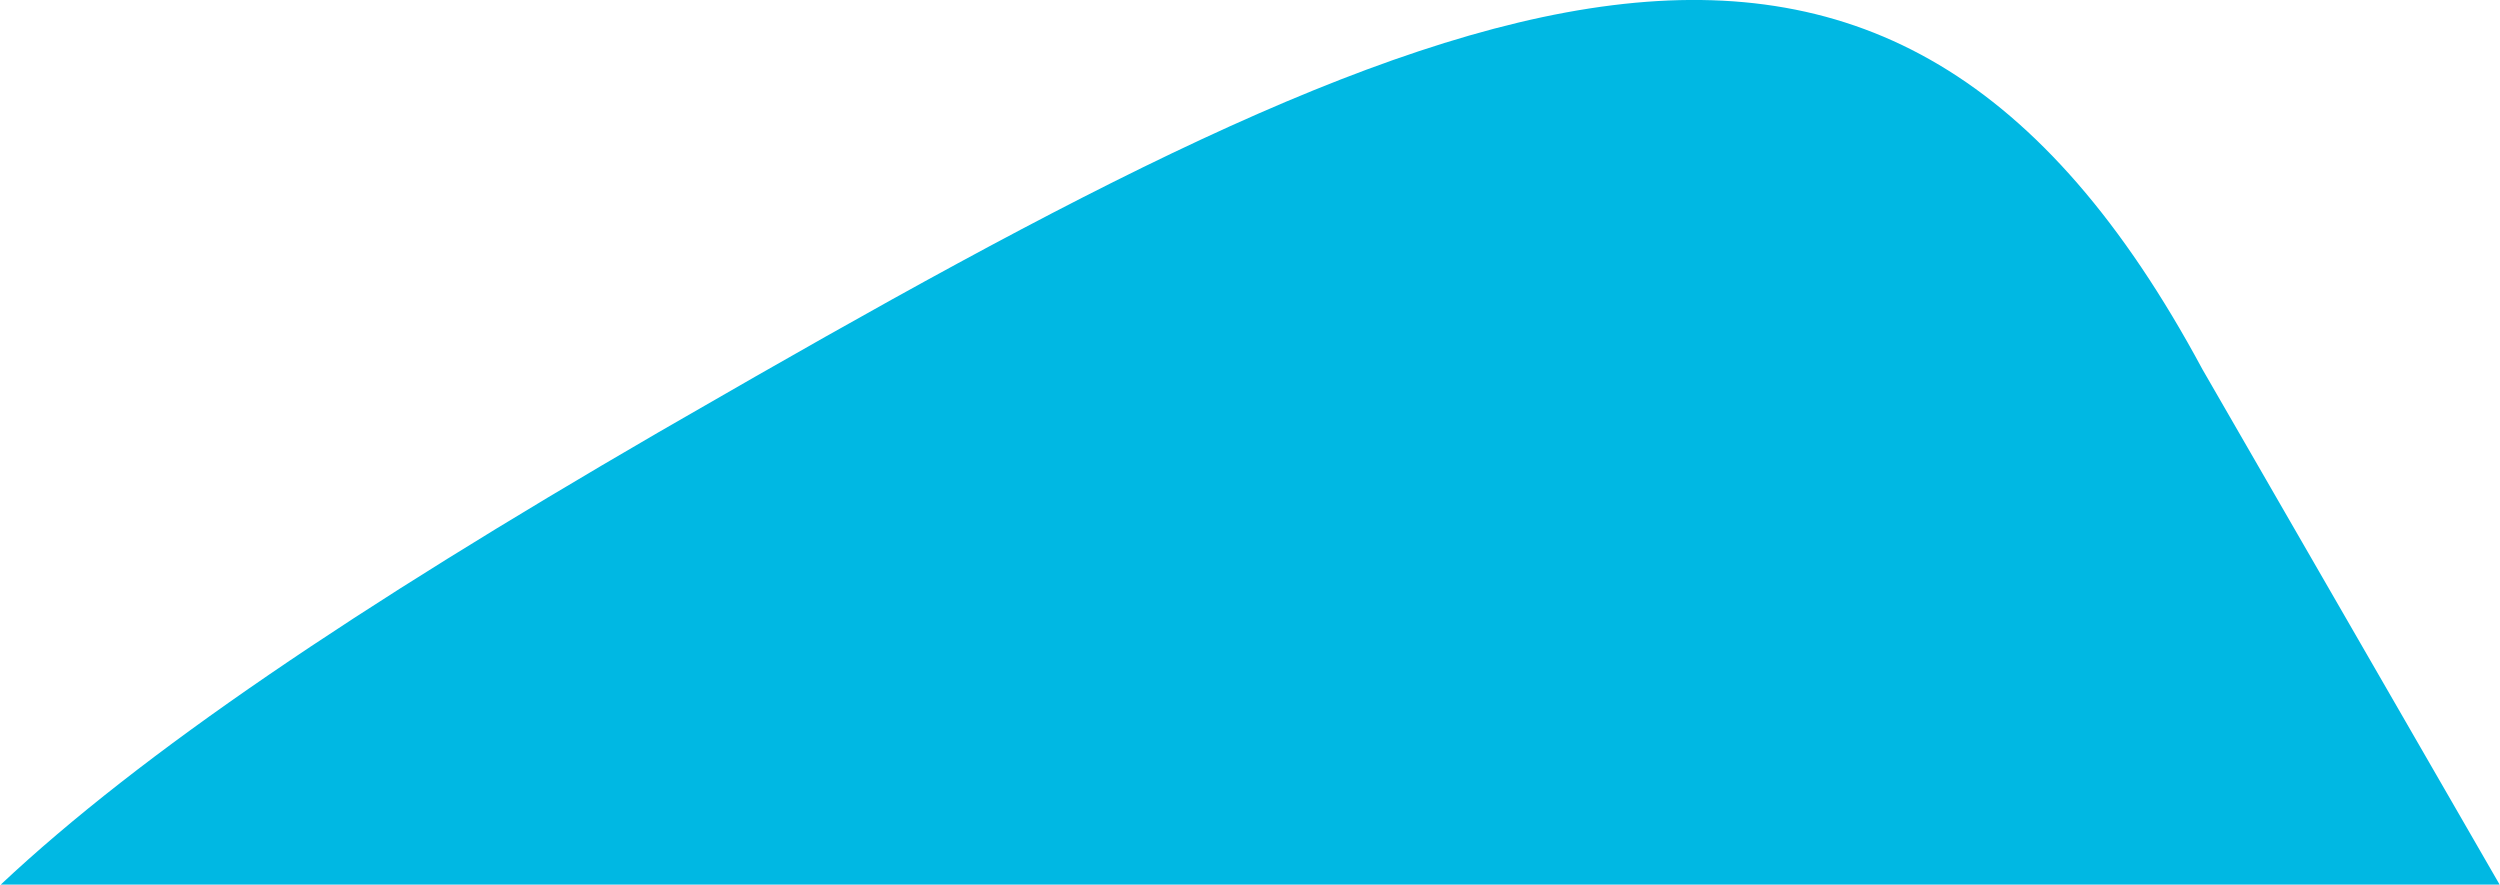
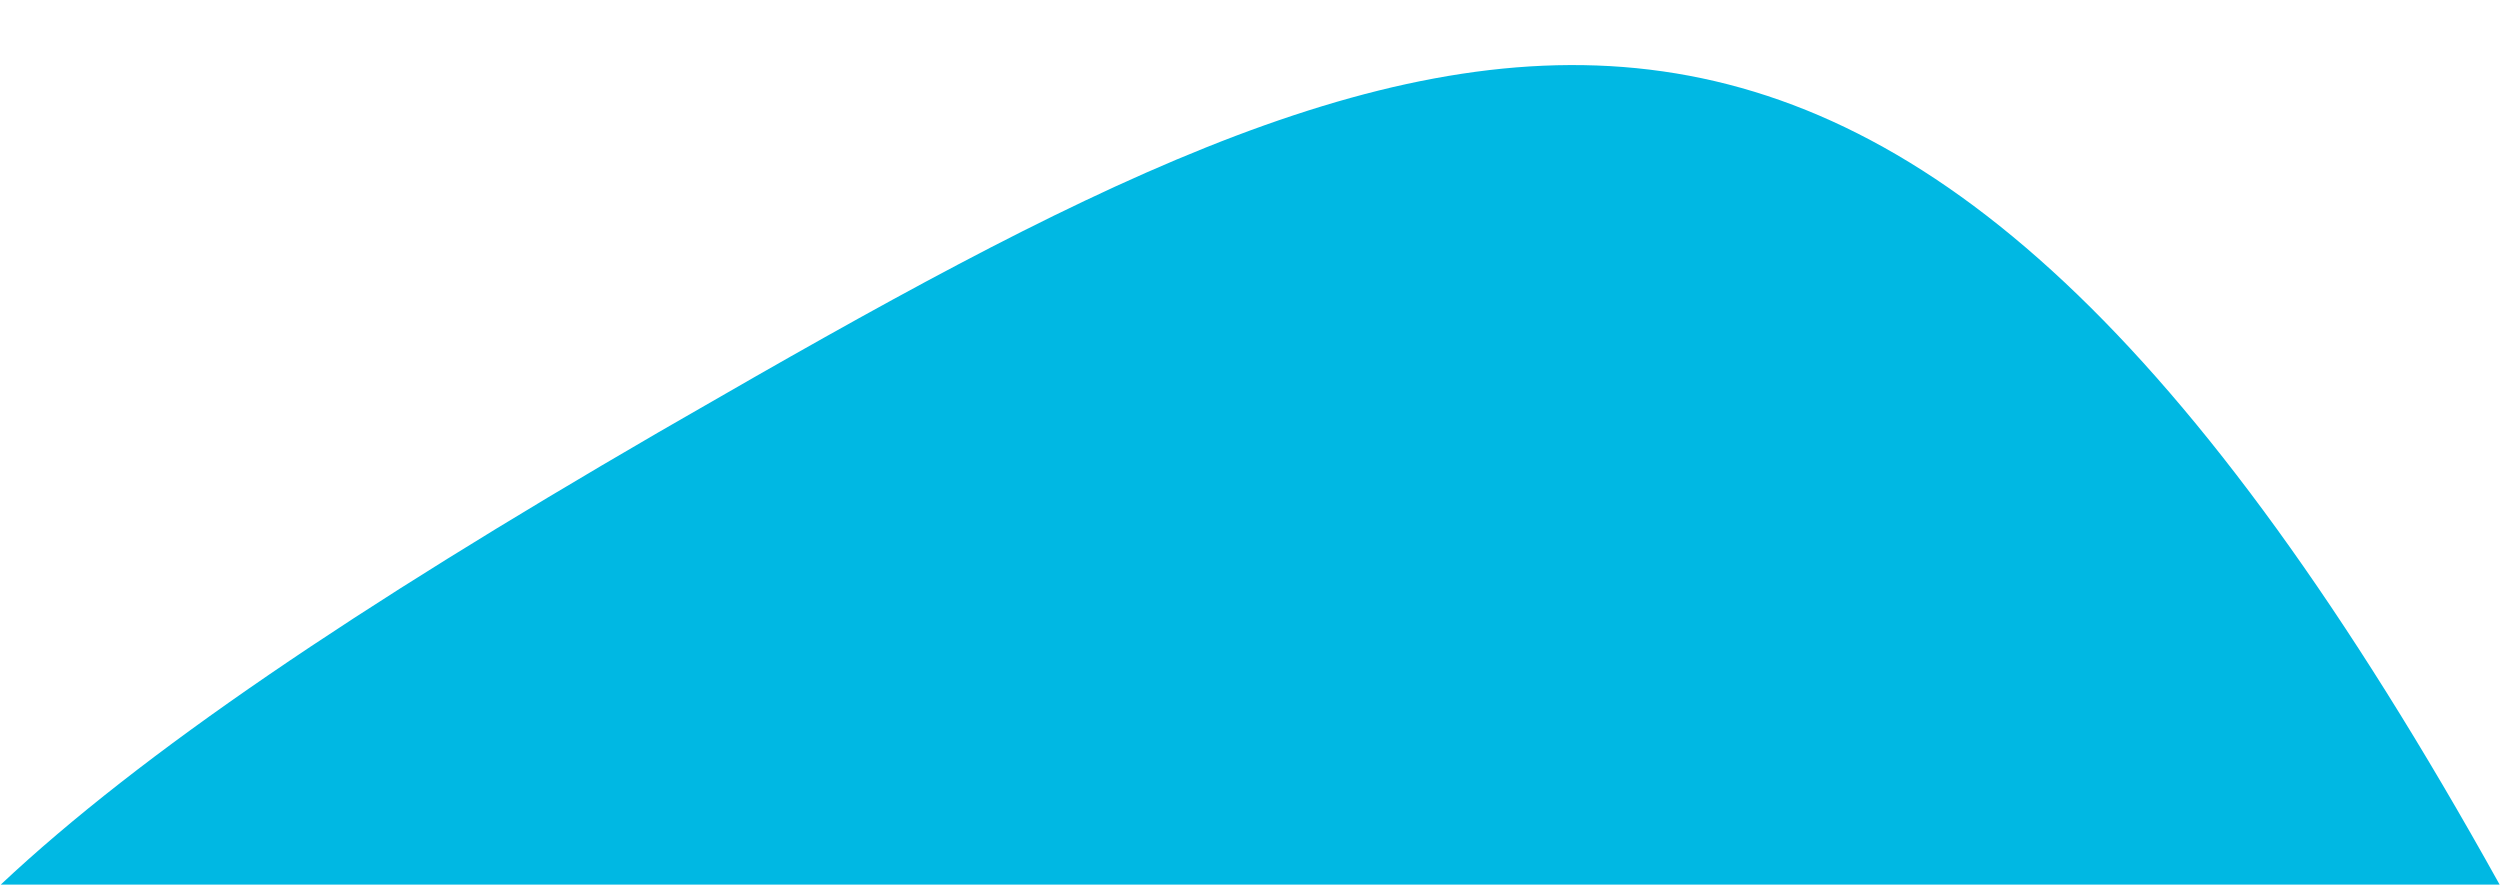
<svg xmlns="http://www.w3.org/2000/svg" version="1.1" id="Ebene_1" x="0px" y="0px" viewBox="0 0 1365 483" style="enable-background:new 0 0 1365 483;" xml:space="preserve">
  <style type="text/css">
	.st0{fill:#00B8E3;}
</style>
-   <path class="st0" d="M374,227.7l-15.1,8.7C194,332.2,77.4,410.7,0.4,483h1364.4l-162.3-281.4C1029.1-121.1,793.3-14.4,374,227.7z" />
+   <path class="st0" d="M374,227.7l-15.1,8.7C194,332.2,77.4,410.7,0.4,483h1364.4C1029.1-121.1,793.3-14.4,374,227.7z" />
</svg>